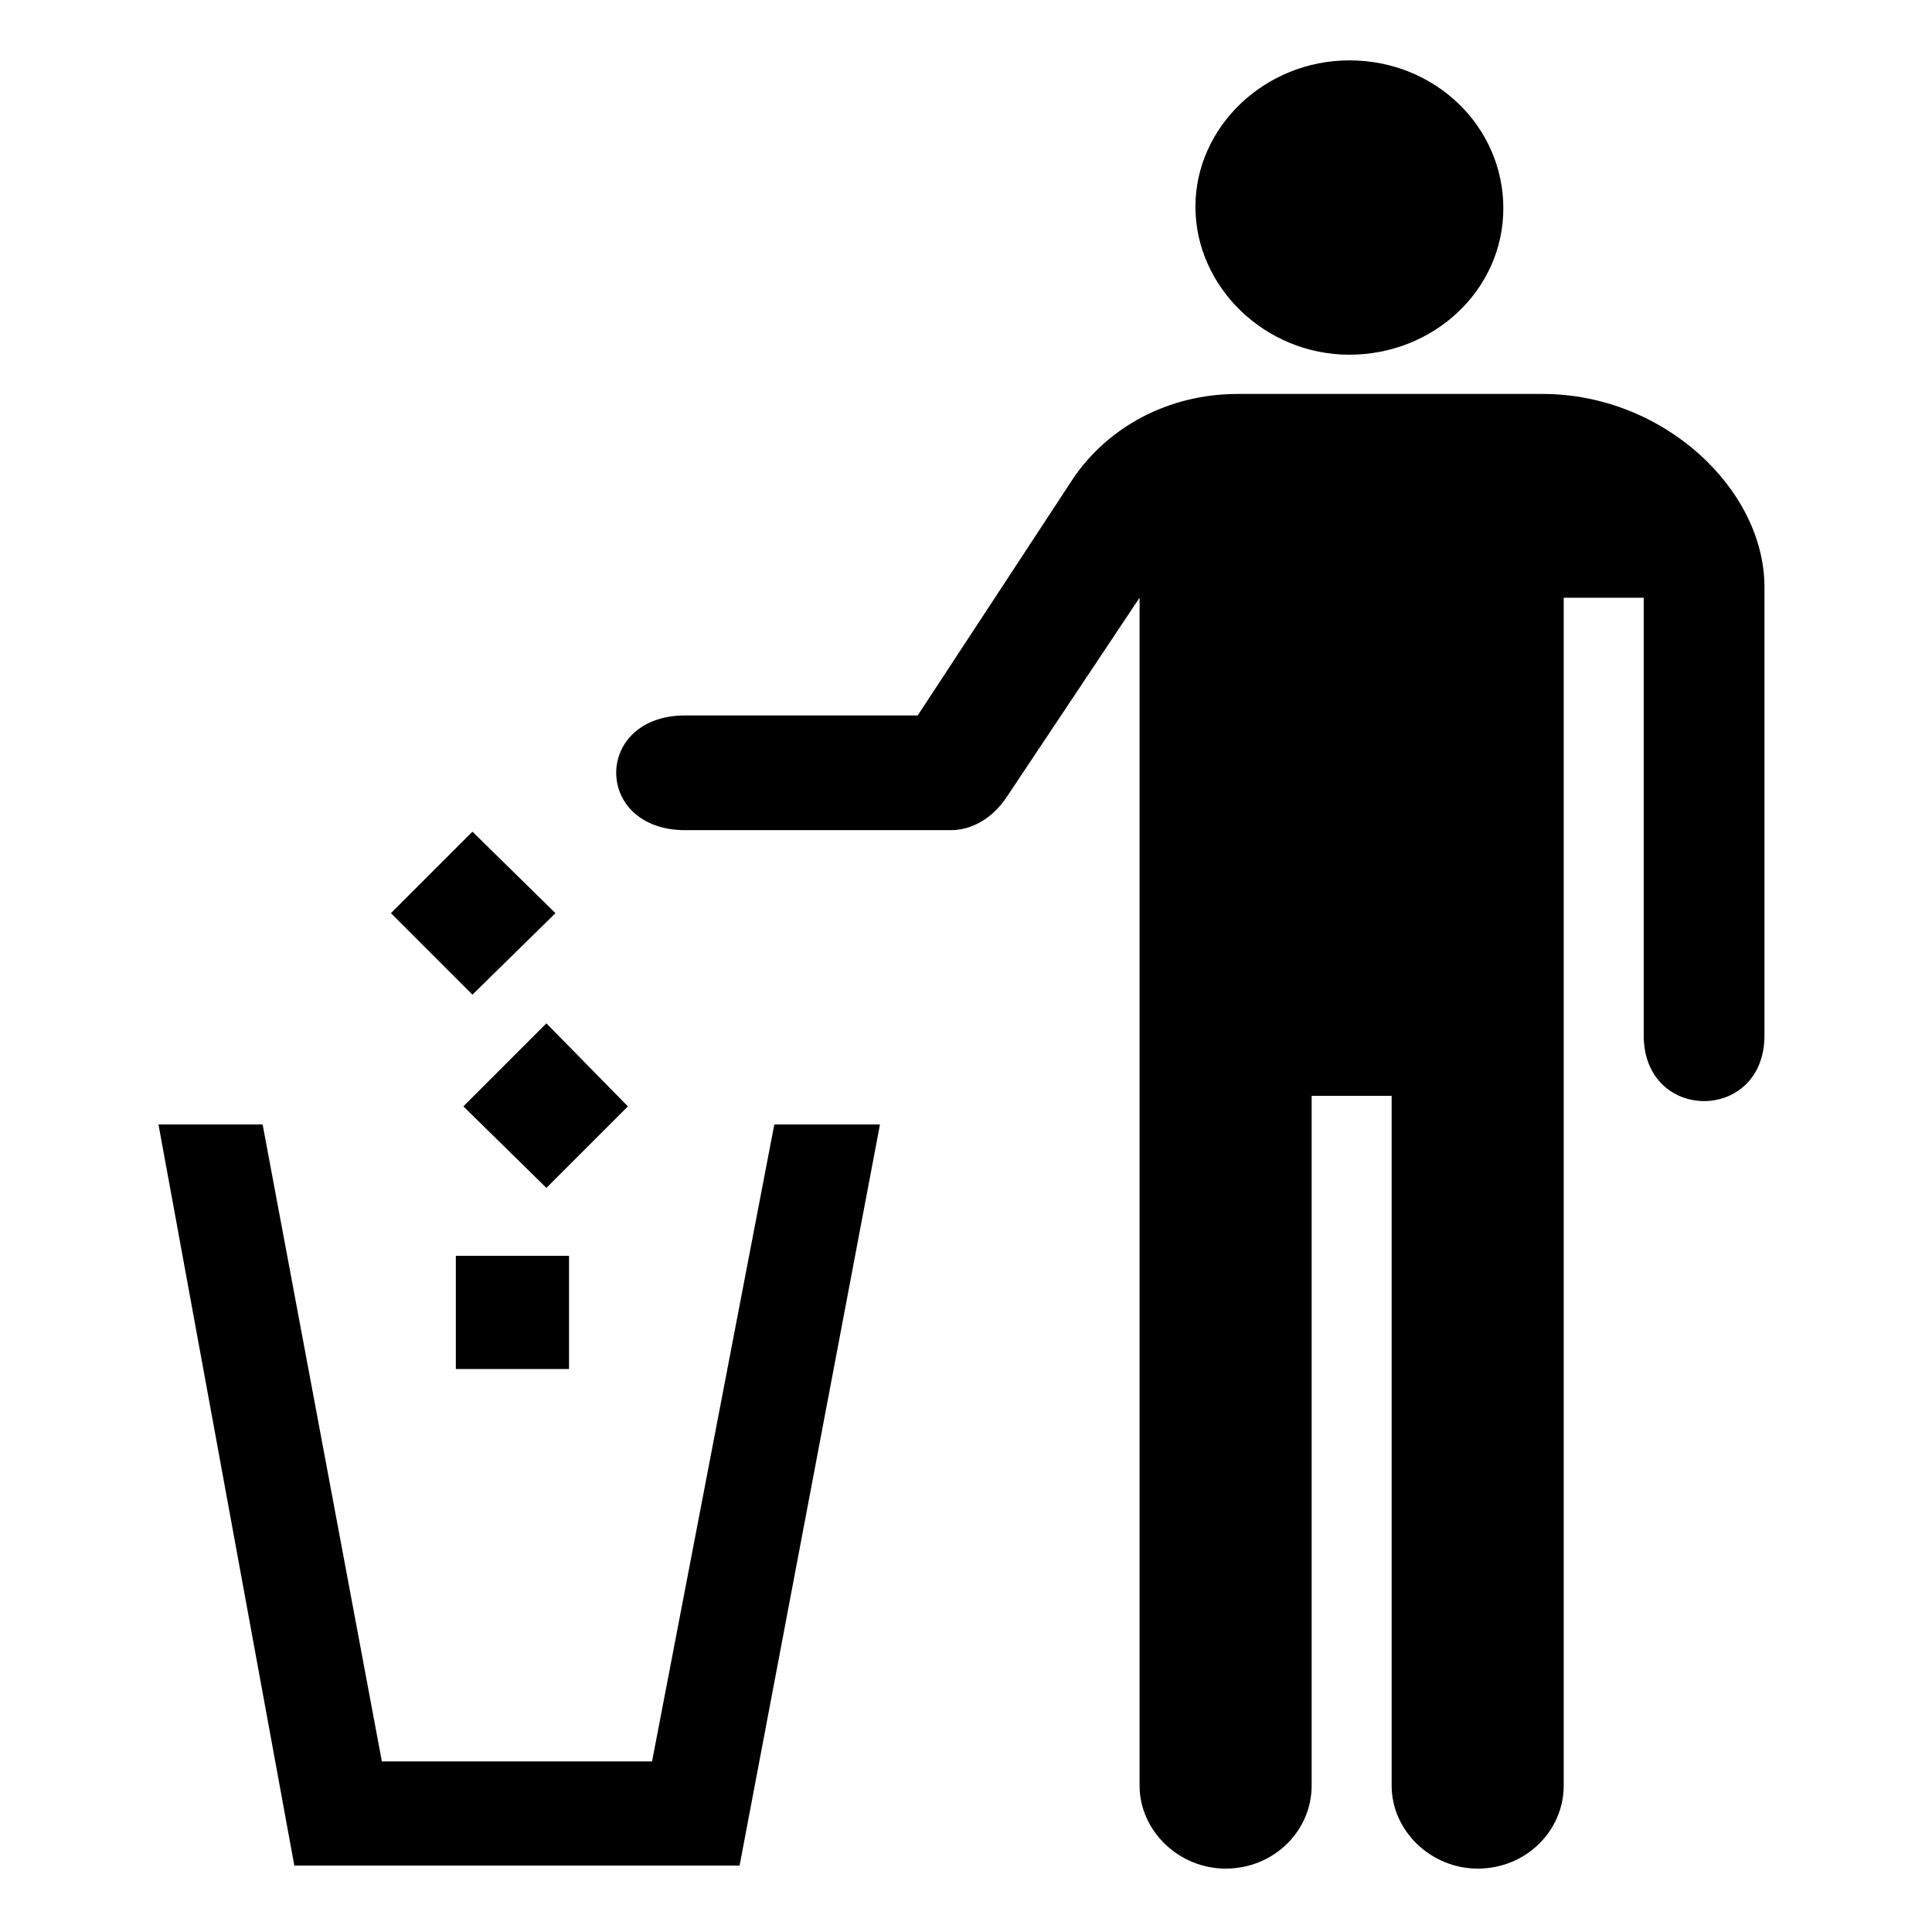
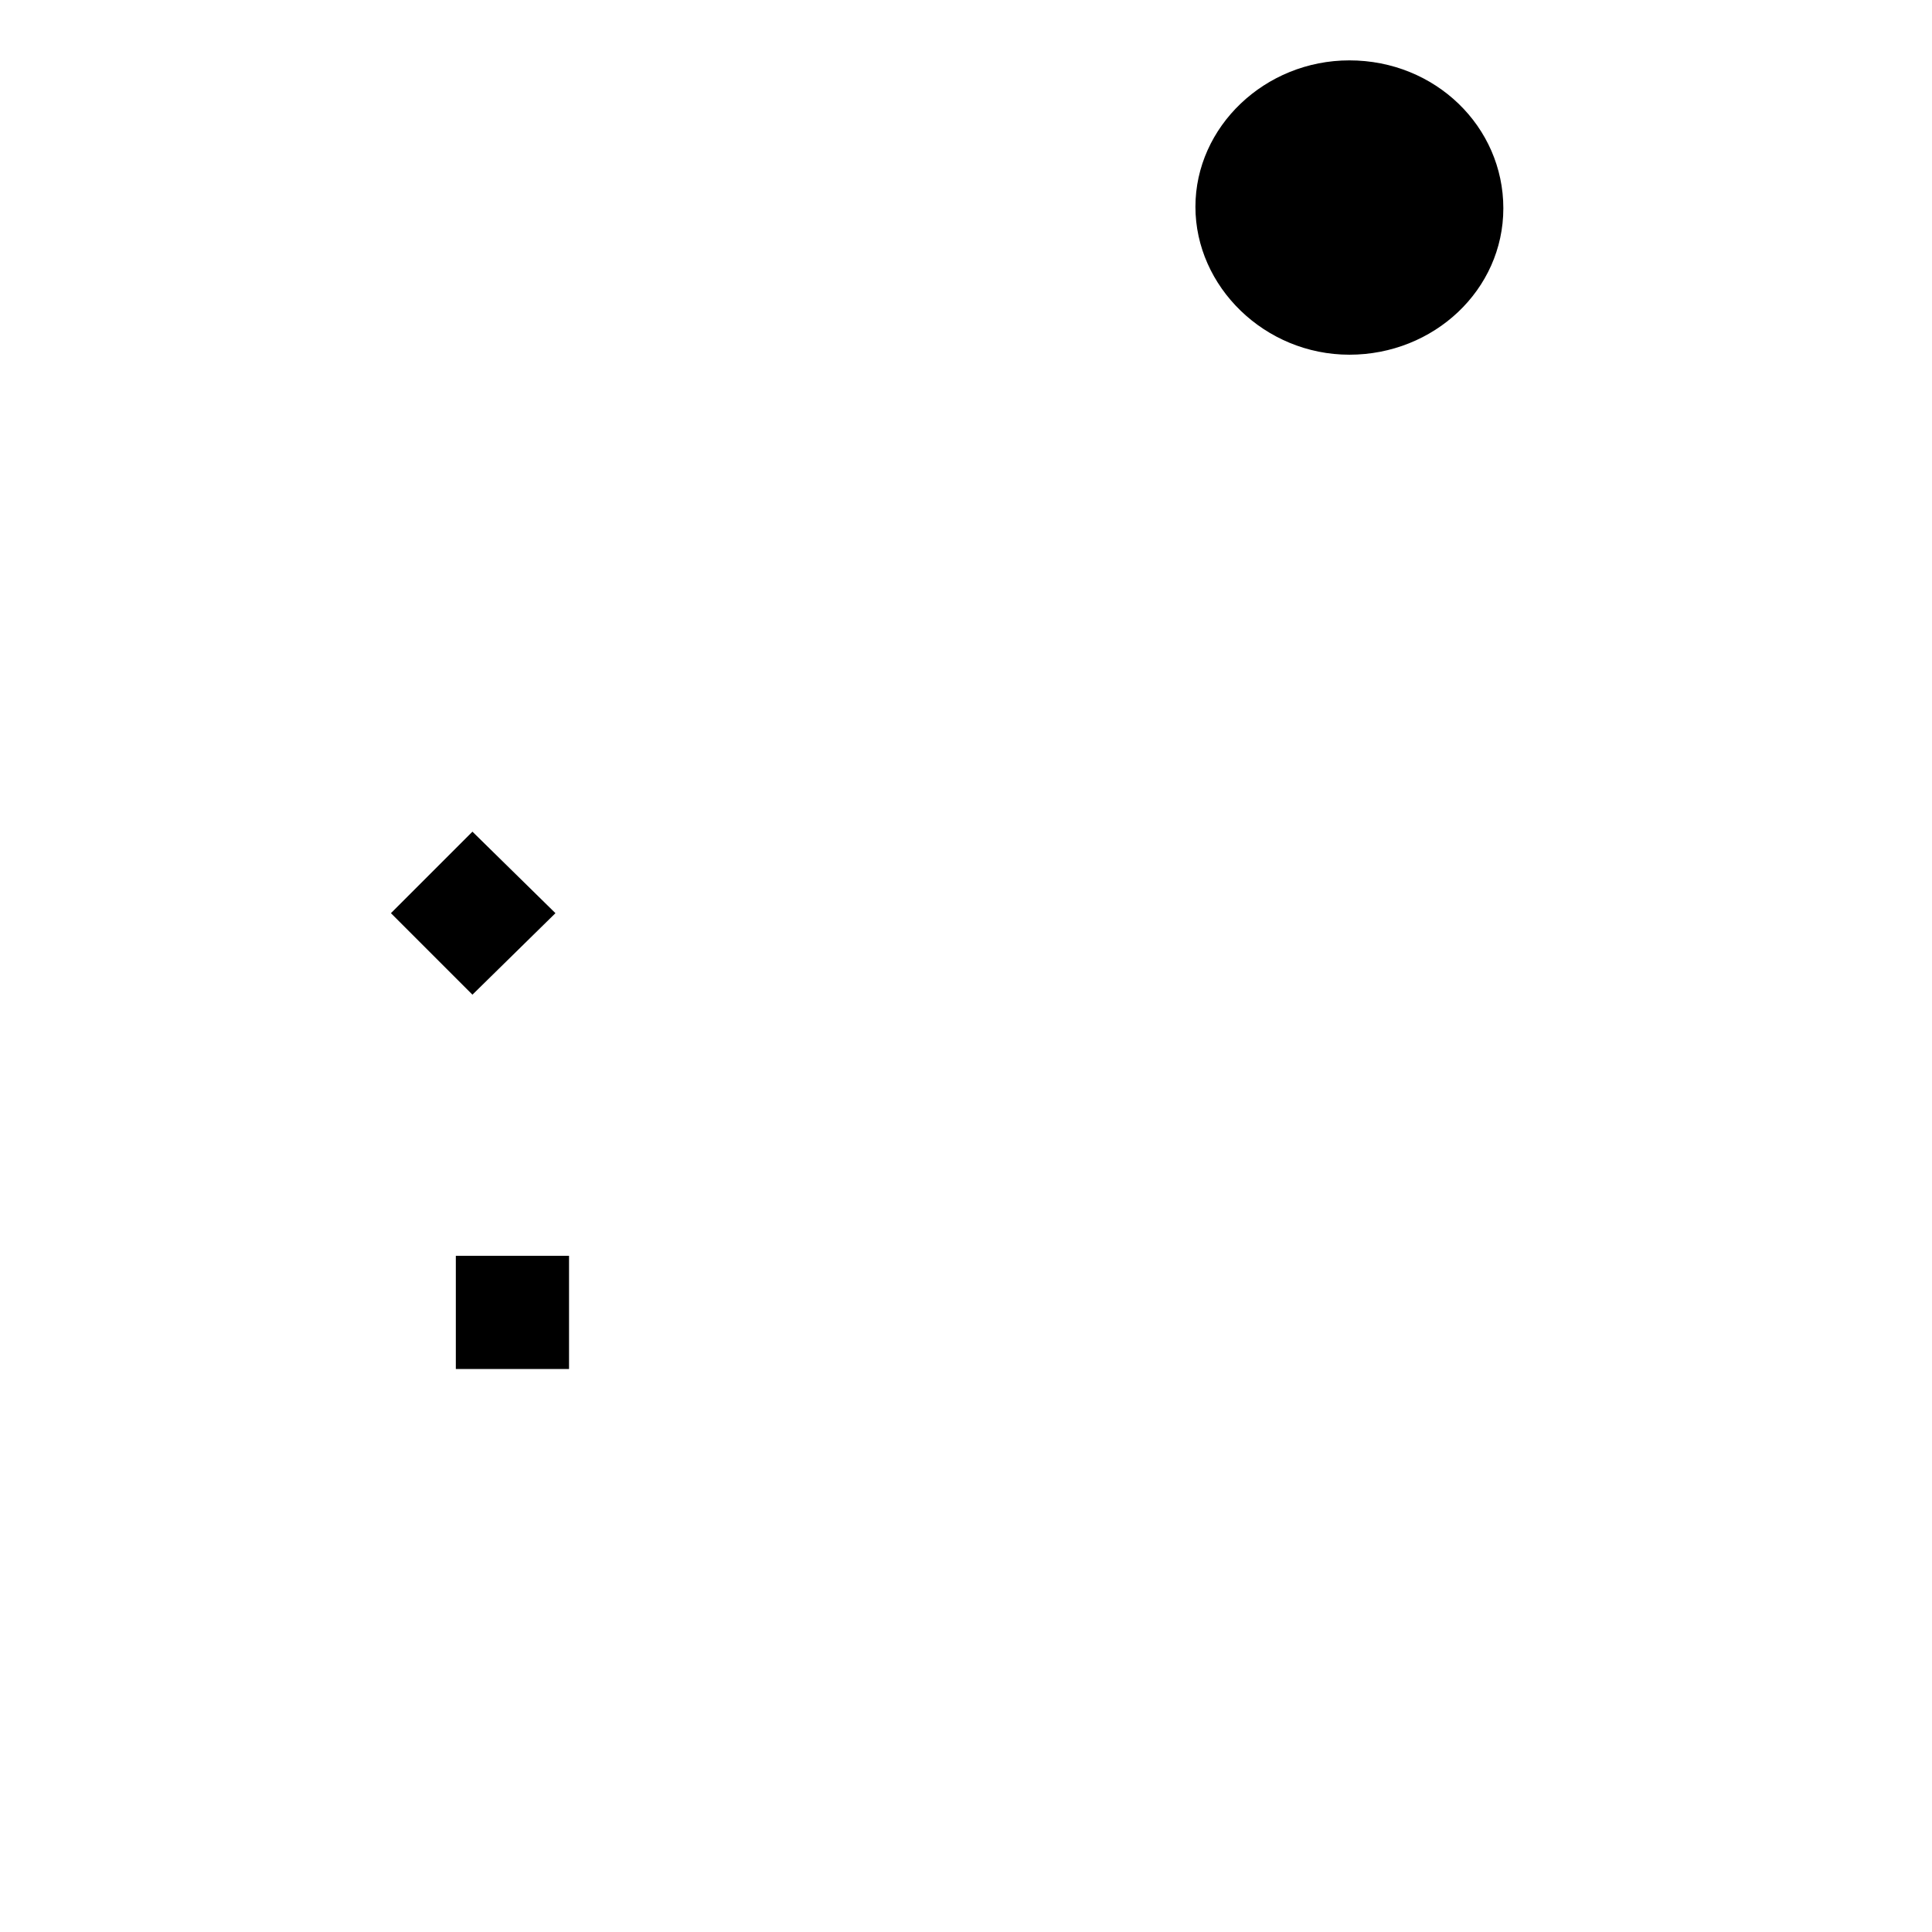
<svg xmlns="http://www.w3.org/2000/svg" fill="#000000" version="1.1" id="Layer_1" viewBox="0 0 128 128" xml:space="preserve">
  <path d="M89.4,23.5c5.6,0,10.2-4.3,10.2-9.7S95.1,4,89.4,4c-5.6,0-10.2,4.4-10.2,9.7S83.8,23.5,89.4,23.5" />
  <rect x="30.2" y="83.2" width="7.5" height="7.5" />
-   <polygon points="41.6,73.3 36.2,67.8 30.7,73.3 36.2,78.7 " />
  <polygon points="36.8,60.5 31.3,55.1 25.9,60.5 31.3,65.9 " />
-   <polygon points="49,123.6 58.3,74.5 51.3,74.5 43.2,116.7 25.3,116.7 17.4,74.5 10.5,74.5 19.5,123.6 " />
-   <path d="M60.8,47.4H45.4c-6.1,0-6.1,7.6,0,7.6L63,55c1.3,0,2.7-0.7,3.7-2.2l8.8-13.2l0,78.7c0,3,2.6,5.5,5.7,5.5  c3.2,0,5.7-2.5,5.7-5.5V72.6h5.3v45.7c0,3,2.6,5.5,5.7,5.5c3.2,0,5.7-2.5,5.7-5.5l0-78.7h5.3v29c0,5.8,8,5.8,8,0V38.9  c0-6.5-6.7-12.8-14.7-12.8H82c-4.6,0-8.6,2.2-10.9,5.6L60.8,47.4z" />
</svg>